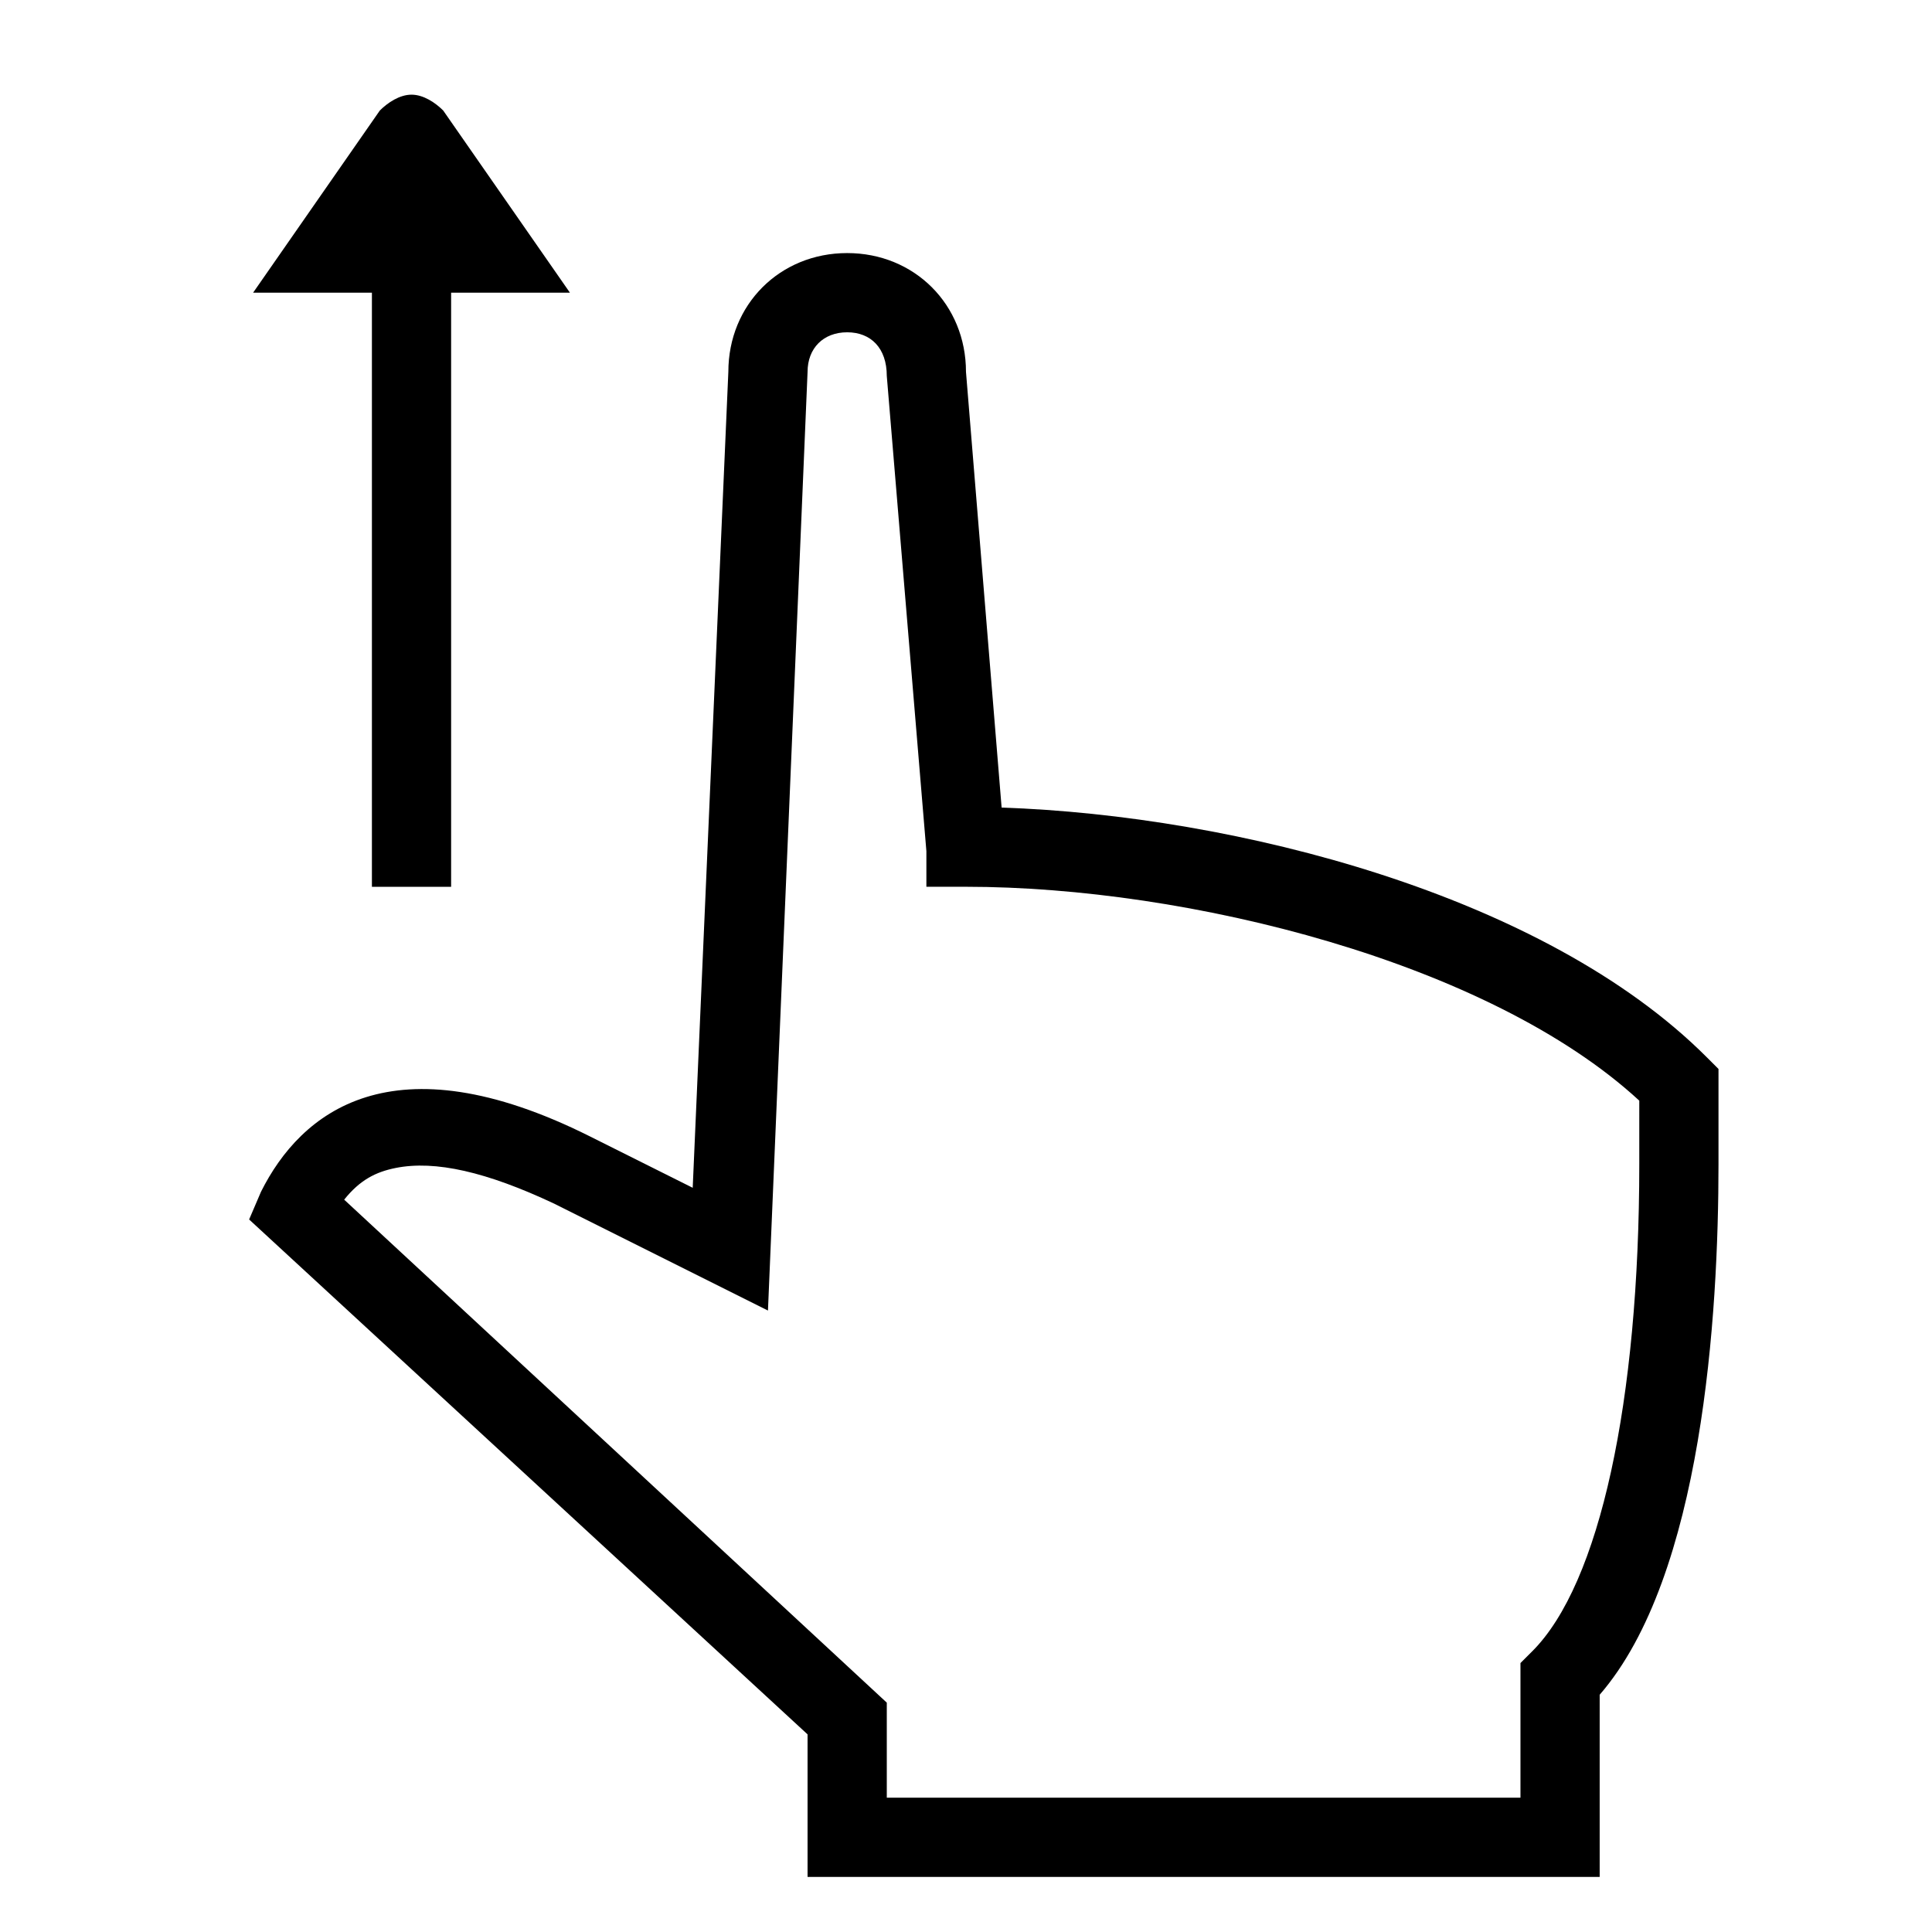
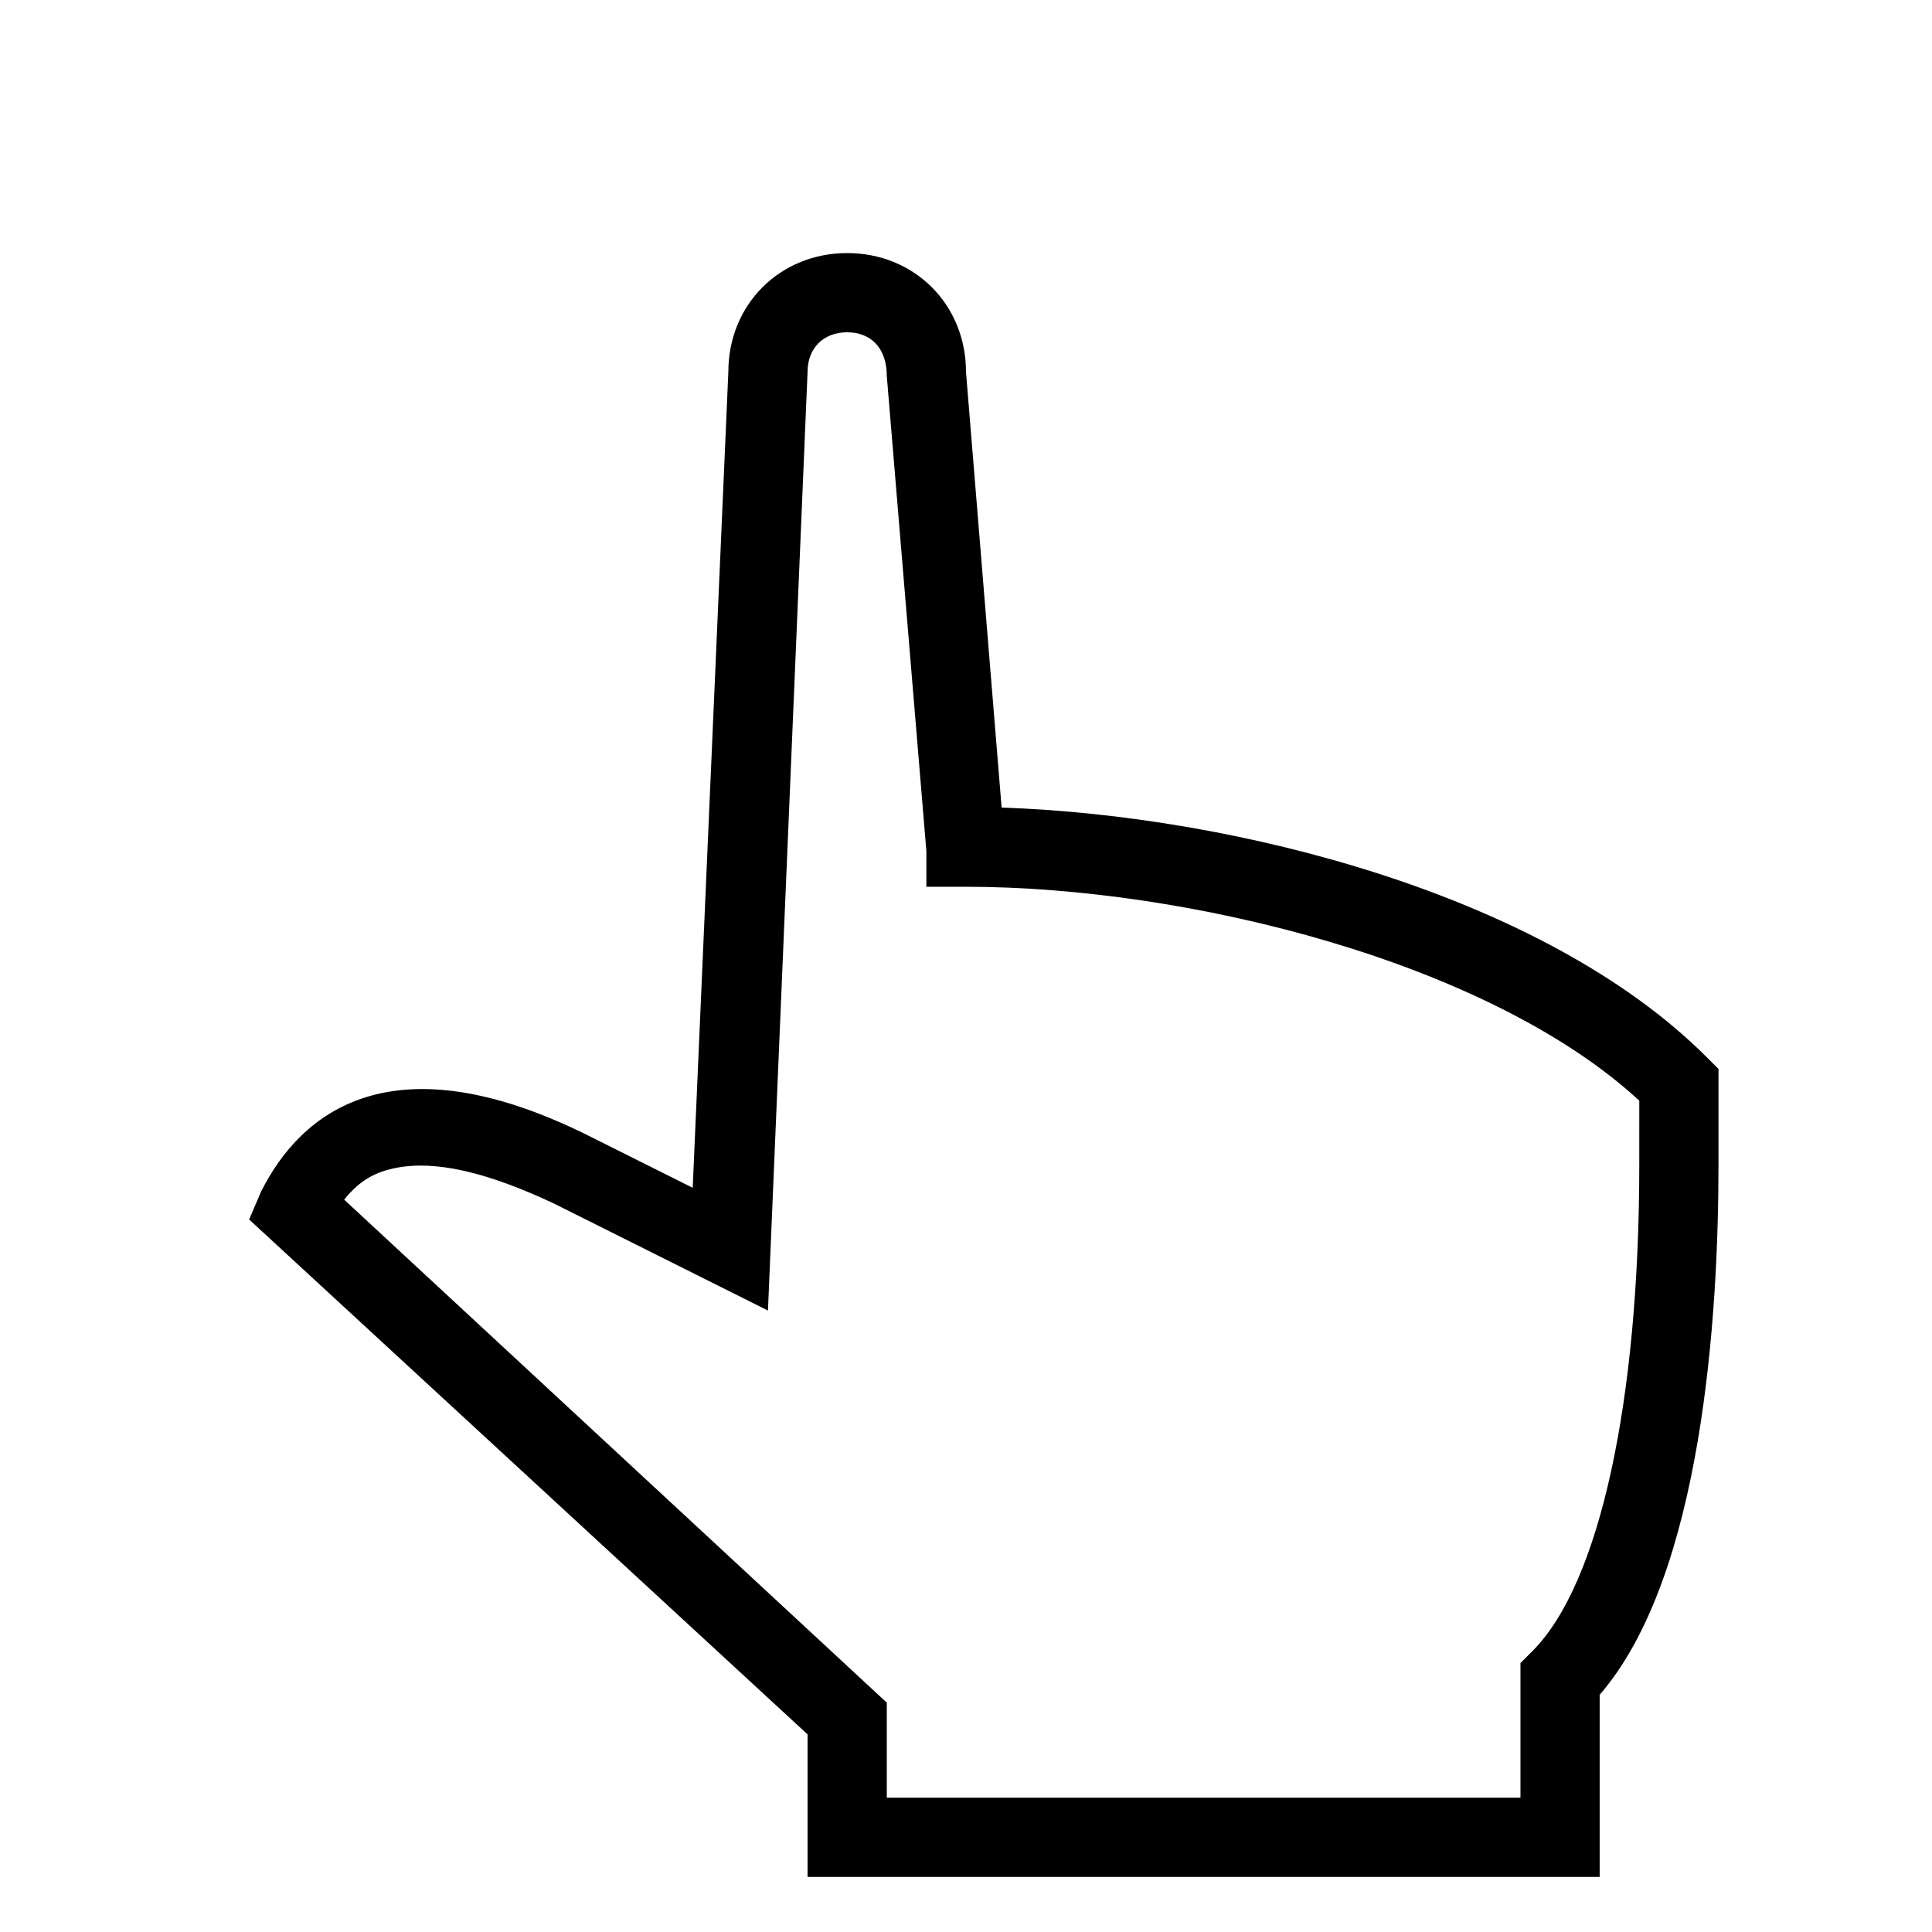
<svg xmlns="http://www.w3.org/2000/svg" fill="#000000" width="800px" height="800px" version="1.1" viewBox="144 144 512 512">
  <g>
    <path d="m596.27 424.14c-43.035-43.035-124.9-64.027-186.83-66.125l-9.445-115.46c0-17.844-13.645-31.488-31.488-31.488s-31.488 13.645-31.488 31.488l-9.445 216.22-27.289-13.645c-52.48-26.238-76.621-6.297-87.117 14.695l-3.148 7.348 147.99 136.45v37.785h209.92v-48.281c27.289-31.488 31.488-100.76 31.488-140.65v-25.191zm-17.844 28.34c0 62.977-10.496 111.26-28.34 129.1l-3.148 3.148v35.684h-167.93v-25.191l-143.8-133.3c4.199-5.246 8.398-7.348 13.645-8.398 10.496-2.098 24.141 1.051 41.984 9.445l56.68 28.34 10.496-248.75c0-6.297 4.199-10.496 10.496-10.496s10.496 4.199 10.496 11.547l10.496 125.95v9.445h10.496c58.777 0 138.55 19.941 178.43 56.68z" />
-     <path d="m242.56 379.01h20.992v-157.44h31.488l-33.586-48.281c-2.102-2.102-5.25-4.199-8.398-4.199-3.148 0-6.297 2.098-8.398 4.199l-33.586 48.281h31.488z" />
  </g>
</svg>